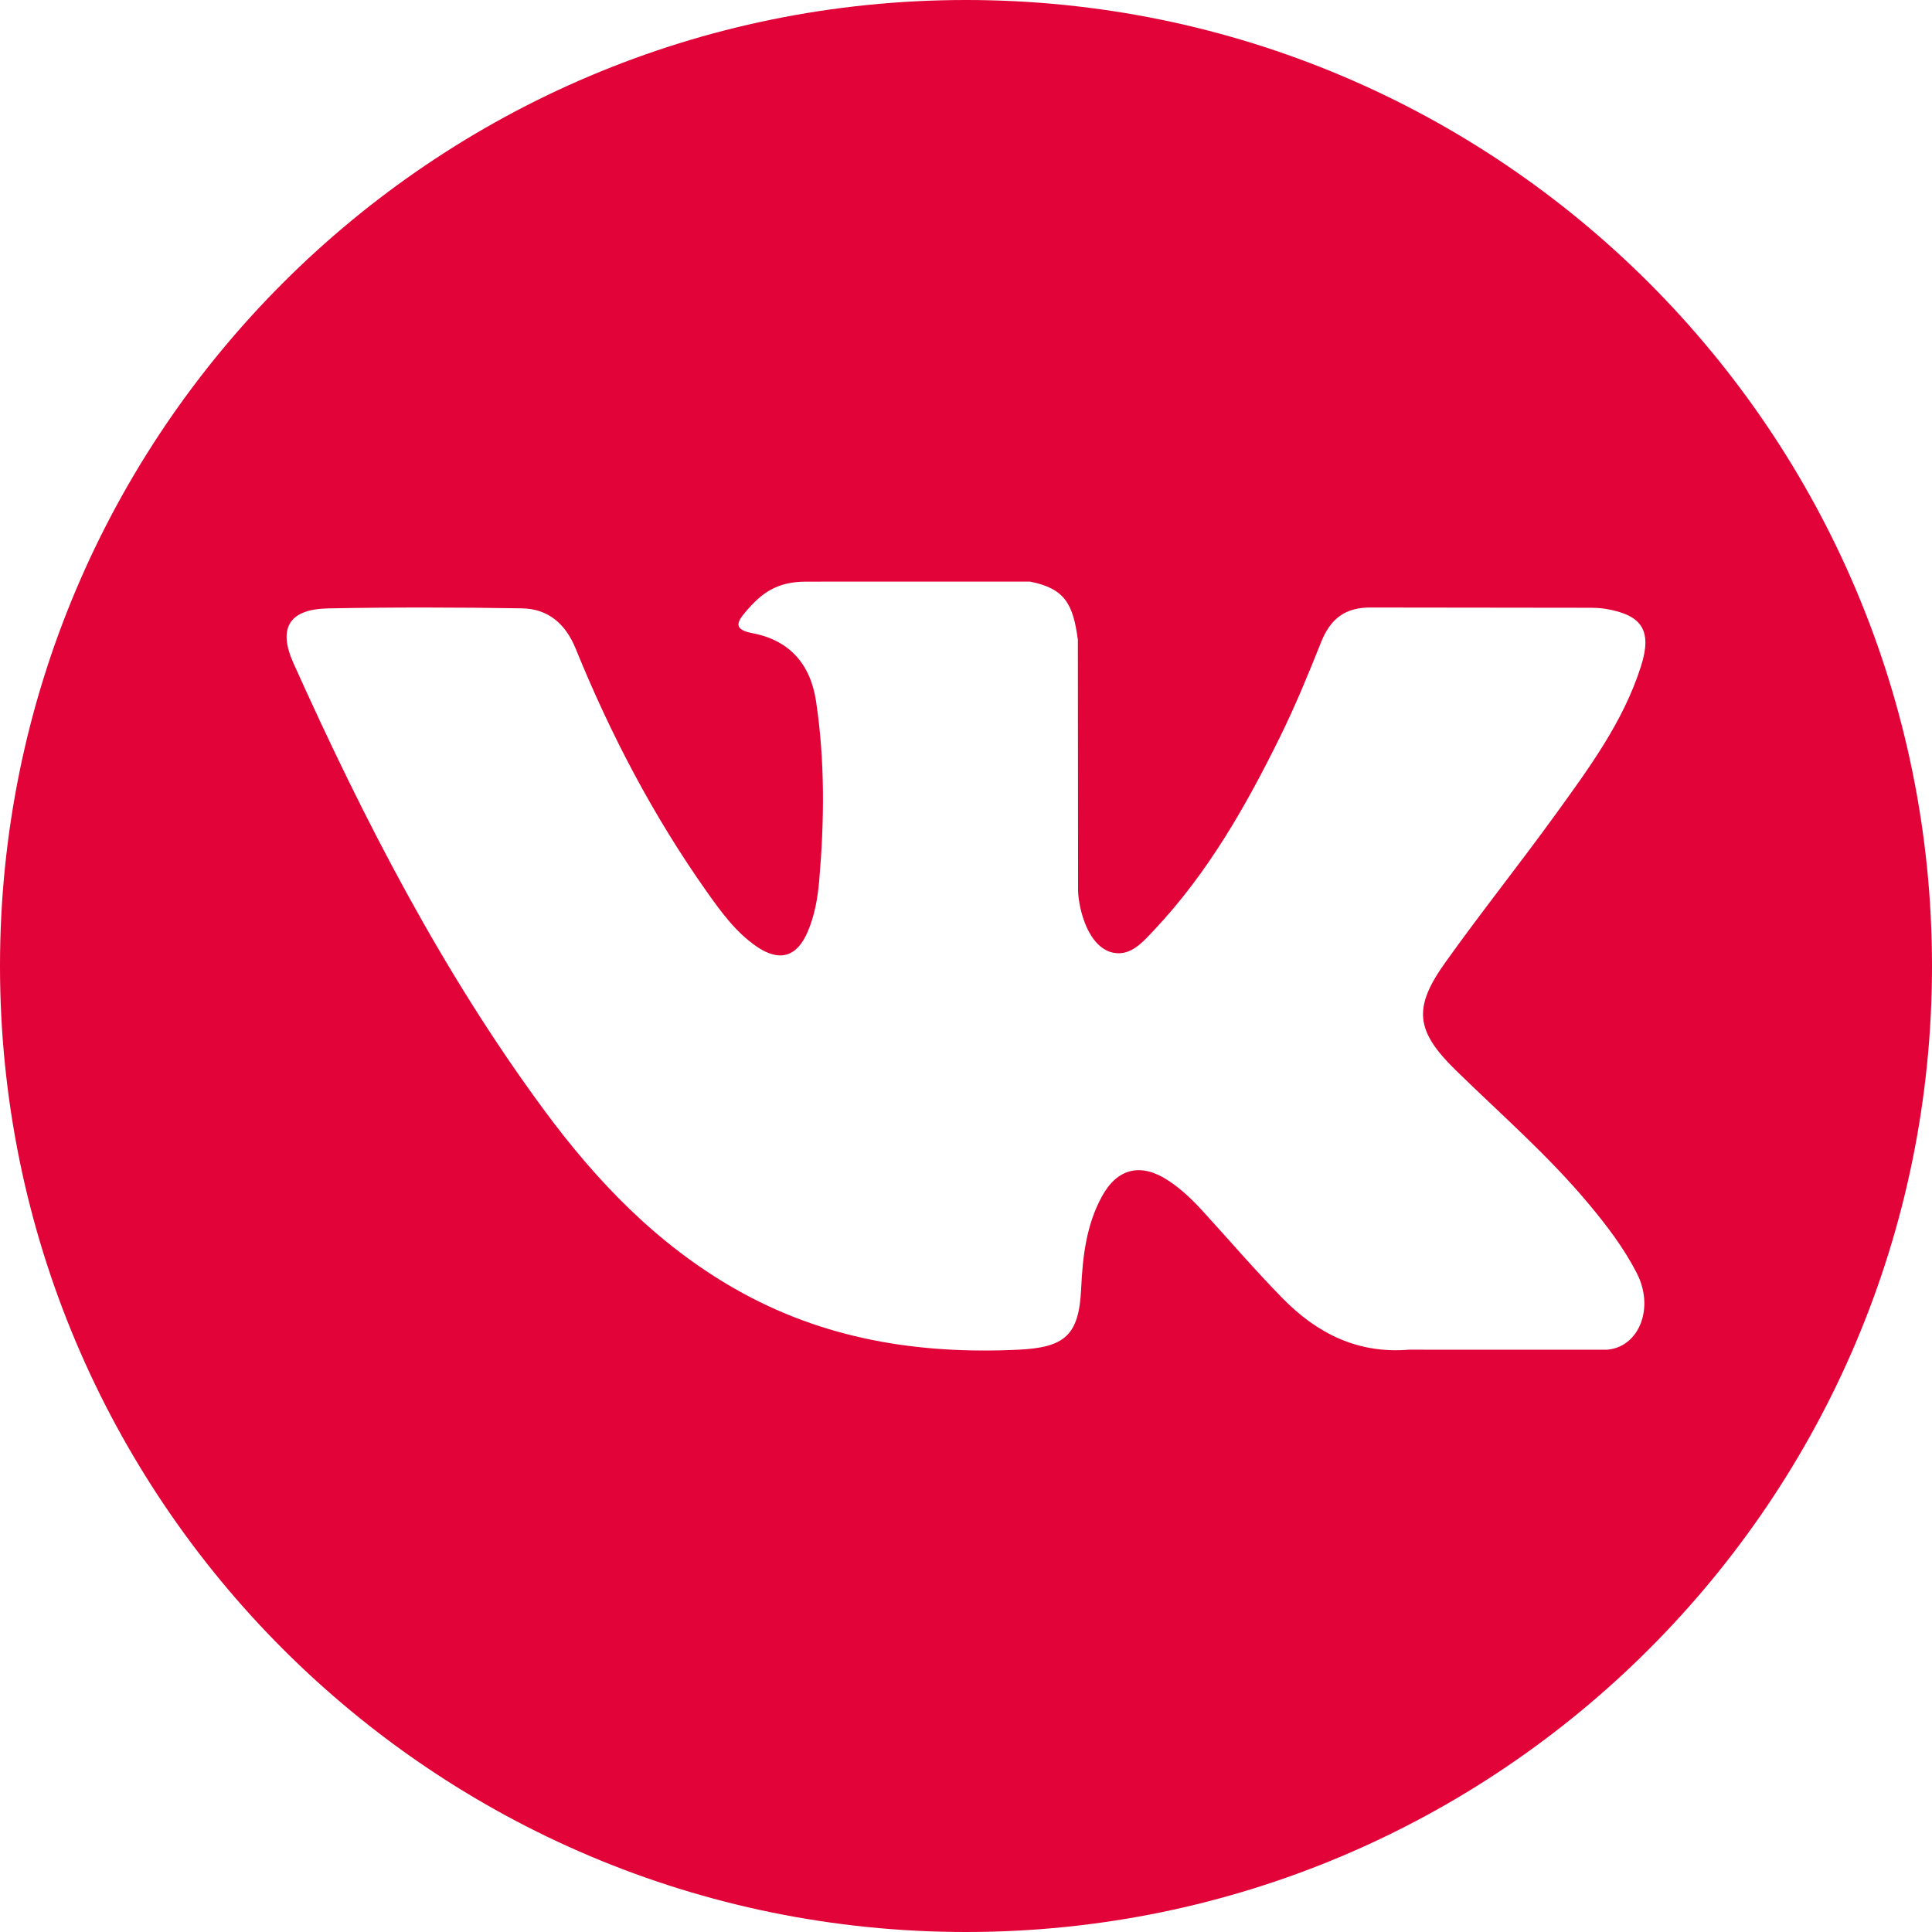
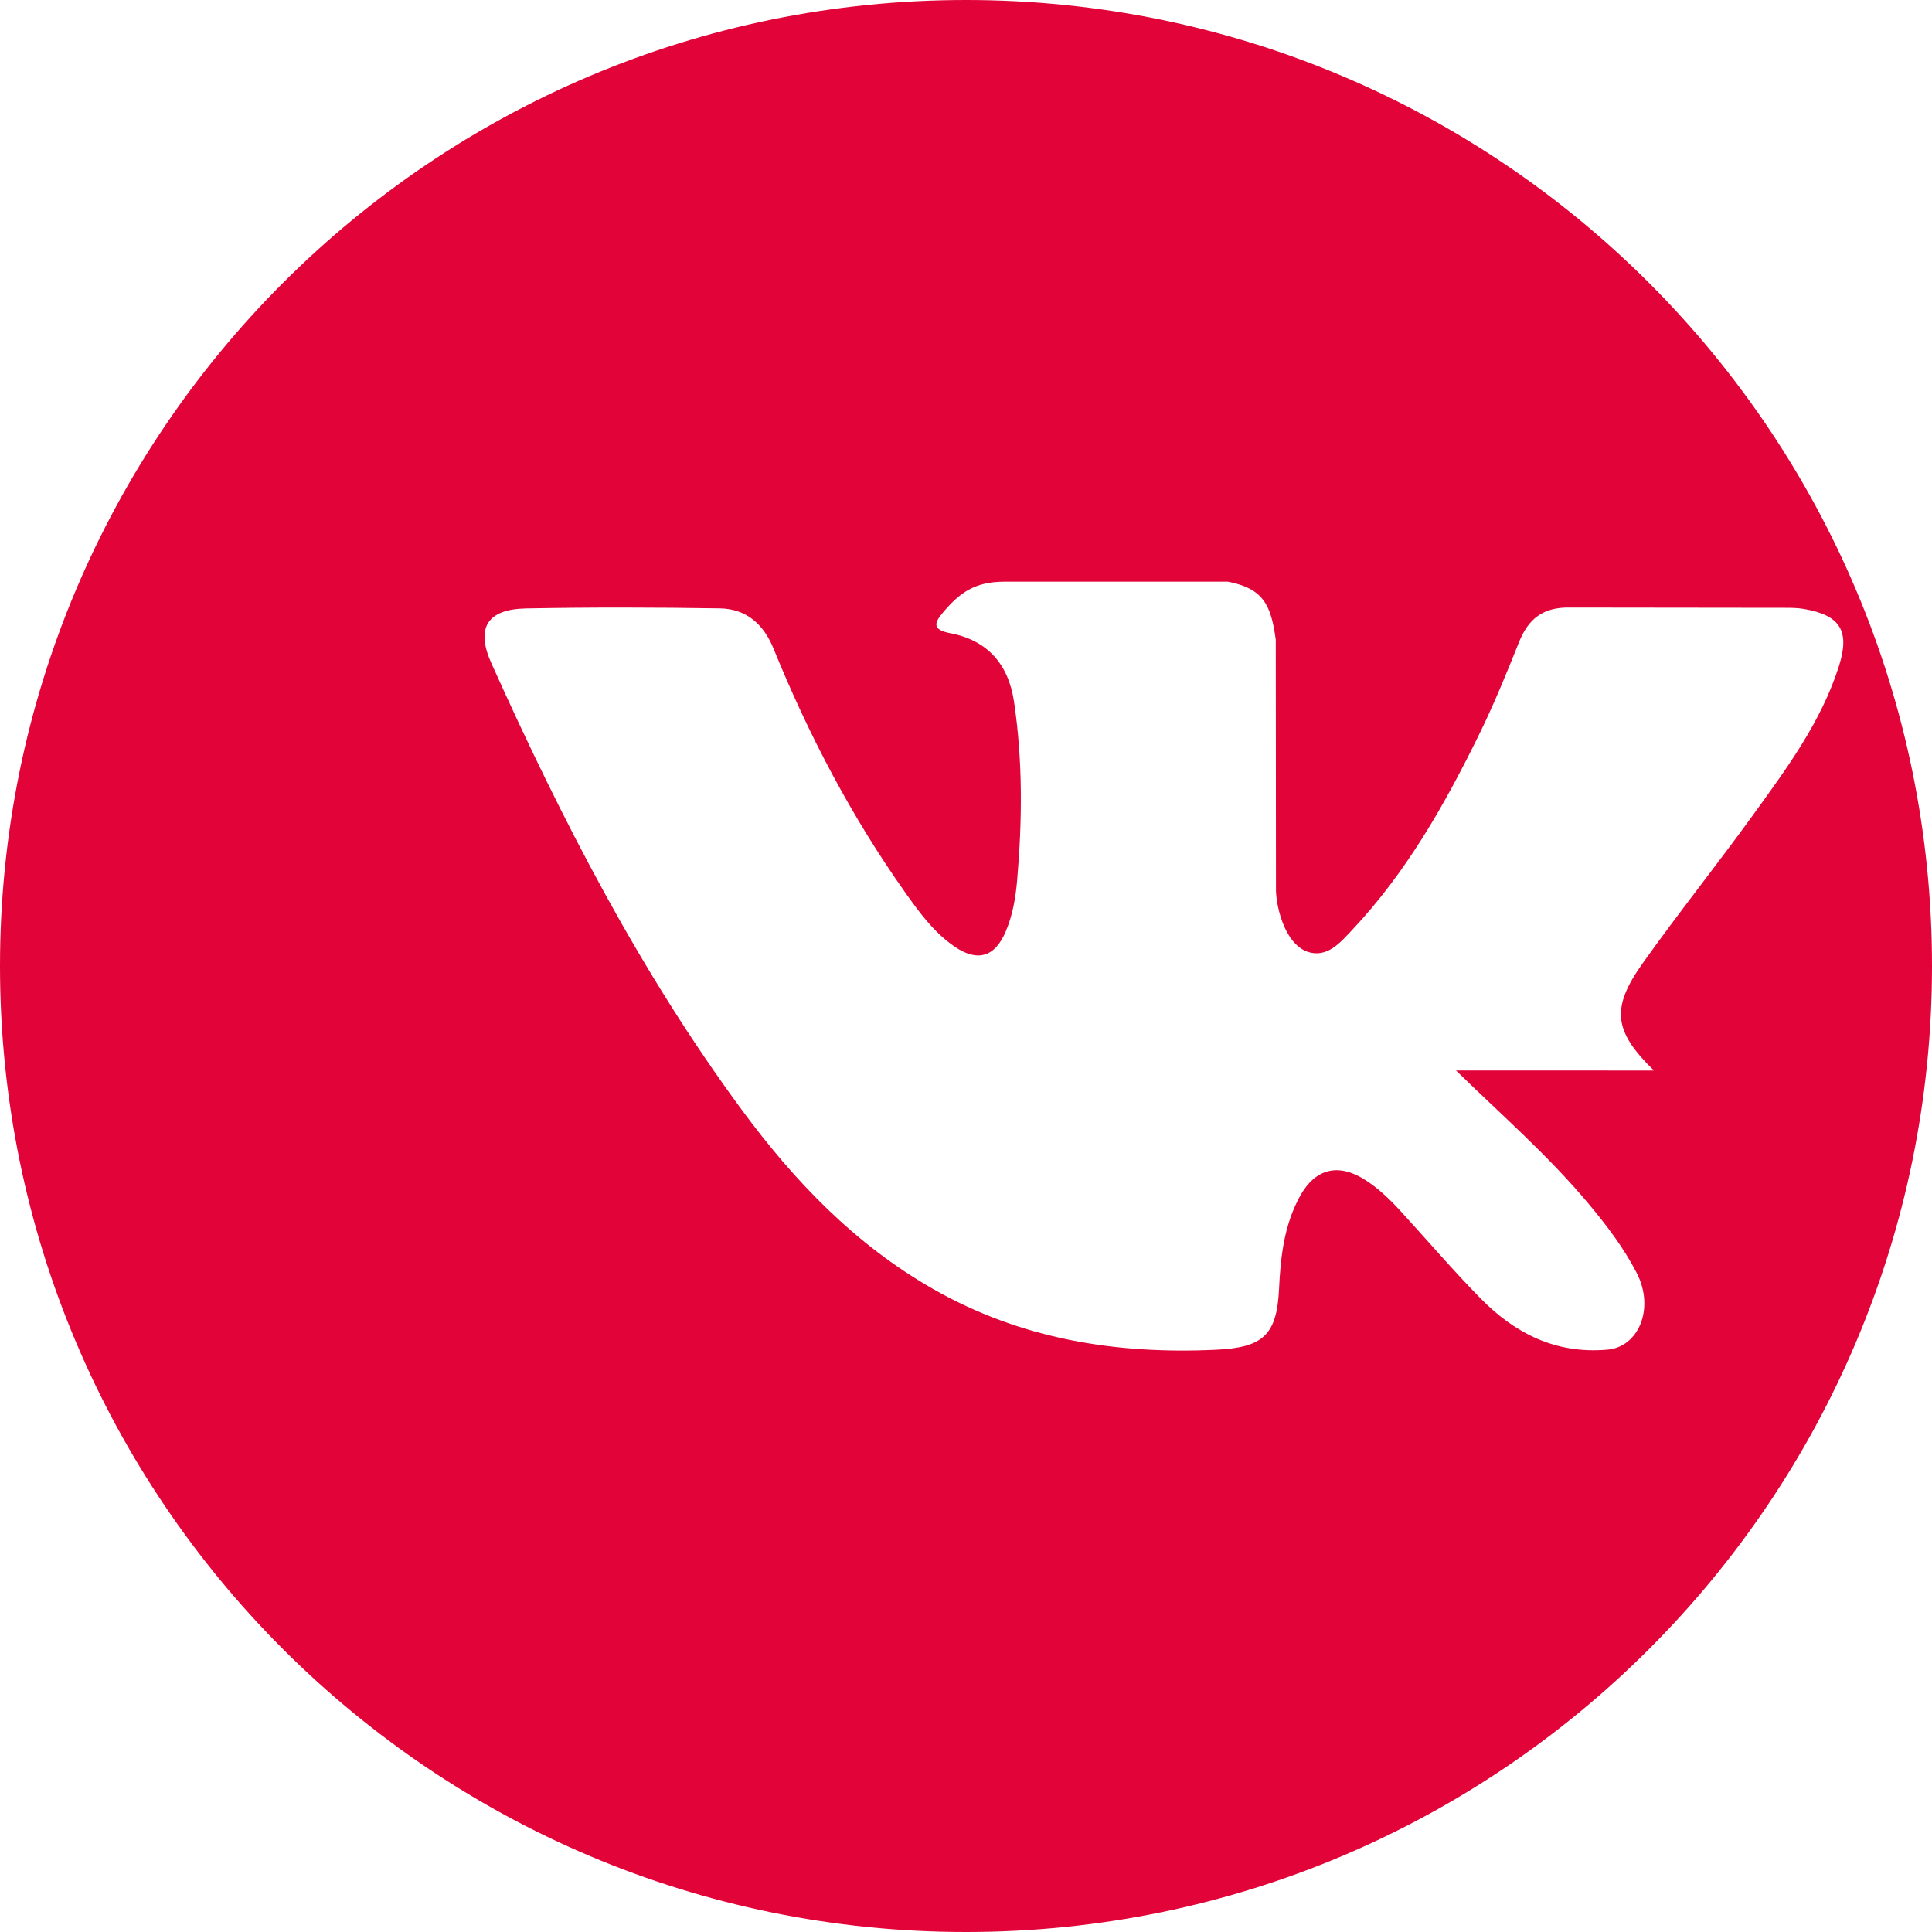
<svg xmlns="http://www.w3.org/2000/svg" id="Capa_1" viewBox="0 0 97.75 97.75">
  <g>
-     <path d="m48.875 0c-26.992 0-48.875 21.882-48.875 48.875s21.883 48.875 48.875 48.875 48.875-21.882 48.875-48.875-21.883-48.875-48.875-48.875zm24.792 54.161c2.278 2.225 4.688 4.319 6.733 6.774.906 1.086 1.76 2.209 2.41 3.472.928 1.801.09 3.776-1.522 3.883l-10.013-.002c-2.586.214-4.644-.829-6.379-2.597-1.385-1.409-2.67-2.914-4.004-4.371-.545-.598-1.119-1.161-1.803-1.604-1.365-.888-2.551-.616-3.333.81-.797 1.451-.979 3.059-1.055 4.674-.109 2.361-.821 2.978-3.19 3.089-5.062.237-9.865-.531-14.329-3.083-3.938-2.251-6.986-5.428-9.642-9.025-5.172-7.012-9.133-14.708-12.692-22.625-.801-1.783-.215-2.737 1.752-2.774 3.268-.063 6.536-.055 9.804-.003 1.33.021 2.21.782 2.721 2.037 1.766 4.345 3.931 8.479 6.644 12.313.723 1.021 1.461 2.039 2.512 2.76 1.16.796 2.044.533 2.591-.762.35-.823.501-1.703.577-2.585.26-3.021.291-6.041-.159-9.05-.28-1.883-1.339-3.099-3.216-3.455-.956-.181-.816-.535-.351-1.081.807-.944 1.563-1.528 3.074-1.528l11.313-.002c1.783.35 2.183 1.15 2.425 2.946l.01 12.572c-.021.695.349 2.755 1.597 3.21 1 .33 1.66-.472 2.258-1.105 2.713-2.879 4.646-6.277 6.377-9.794.764-1.551 1.423-3.156 2.063-4.764.476-1.189 1.216-1.774 2.558-1.754l10.894.013c.321 0 .647.003.965.058 1.836.314 2.339 1.104 1.771 2.895-.894 2.814-2.631 5.158-4.329 7.508-1.82 2.516-3.761 4.944-5.563 7.471-1.656 2.31-1.525 3.473.531 5.479z" fill="#000000" style="fill: rgb(226, 3, 56);" />
+     <path d="m48.875 0c-26.992 0-48.875 21.882-48.875 48.875s21.883 48.875 48.875 48.875 48.875-21.882 48.875-48.875-21.883-48.875-48.875-48.875zm24.792 54.161c2.278 2.225 4.688 4.319 6.733 6.774.906 1.086 1.76 2.209 2.41 3.472.928 1.801.09 3.776-1.522 3.883c-2.586.214-4.644-.829-6.379-2.597-1.385-1.409-2.67-2.914-4.004-4.371-.545-.598-1.119-1.161-1.803-1.604-1.365-.888-2.551-.616-3.333.81-.797 1.451-.979 3.059-1.055 4.674-.109 2.361-.821 2.978-3.19 3.089-5.062.237-9.865-.531-14.329-3.083-3.938-2.251-6.986-5.428-9.642-9.025-5.172-7.012-9.133-14.708-12.692-22.625-.801-1.783-.215-2.737 1.752-2.774 3.268-.063 6.536-.055 9.804-.003 1.33.021 2.21.782 2.721 2.037 1.766 4.345 3.931 8.479 6.644 12.313.723 1.021 1.461 2.039 2.512 2.76 1.16.796 2.044.533 2.591-.762.35-.823.501-1.703.577-2.585.26-3.021.291-6.041-.159-9.05-.28-1.883-1.339-3.099-3.216-3.455-.956-.181-.816-.535-.351-1.081.807-.944 1.563-1.528 3.074-1.528l11.313-.002c1.783.35 2.183 1.15 2.425 2.946l.01 12.572c-.021.695.349 2.755 1.597 3.21 1 .33 1.66-.472 2.258-1.105 2.713-2.879 4.646-6.277 6.377-9.794.764-1.551 1.423-3.156 2.063-4.764.476-1.189 1.216-1.774 2.558-1.754l10.894.013c.321 0 .647.003.965.058 1.836.314 2.339 1.104 1.771 2.895-.894 2.814-2.631 5.158-4.329 7.508-1.82 2.516-3.761 4.944-5.563 7.471-1.656 2.31-1.525 3.473.531 5.479z" fill="#000000" style="fill: rgb(226, 3, 56);" />
  </g>
  <g />
  <g />
  <g />
  <g />
  <g />
  <g />
  <g />
  <g />
  <g />
  <g />
  <g />
  <g />
  <g />
  <g />
  <g />
</svg>